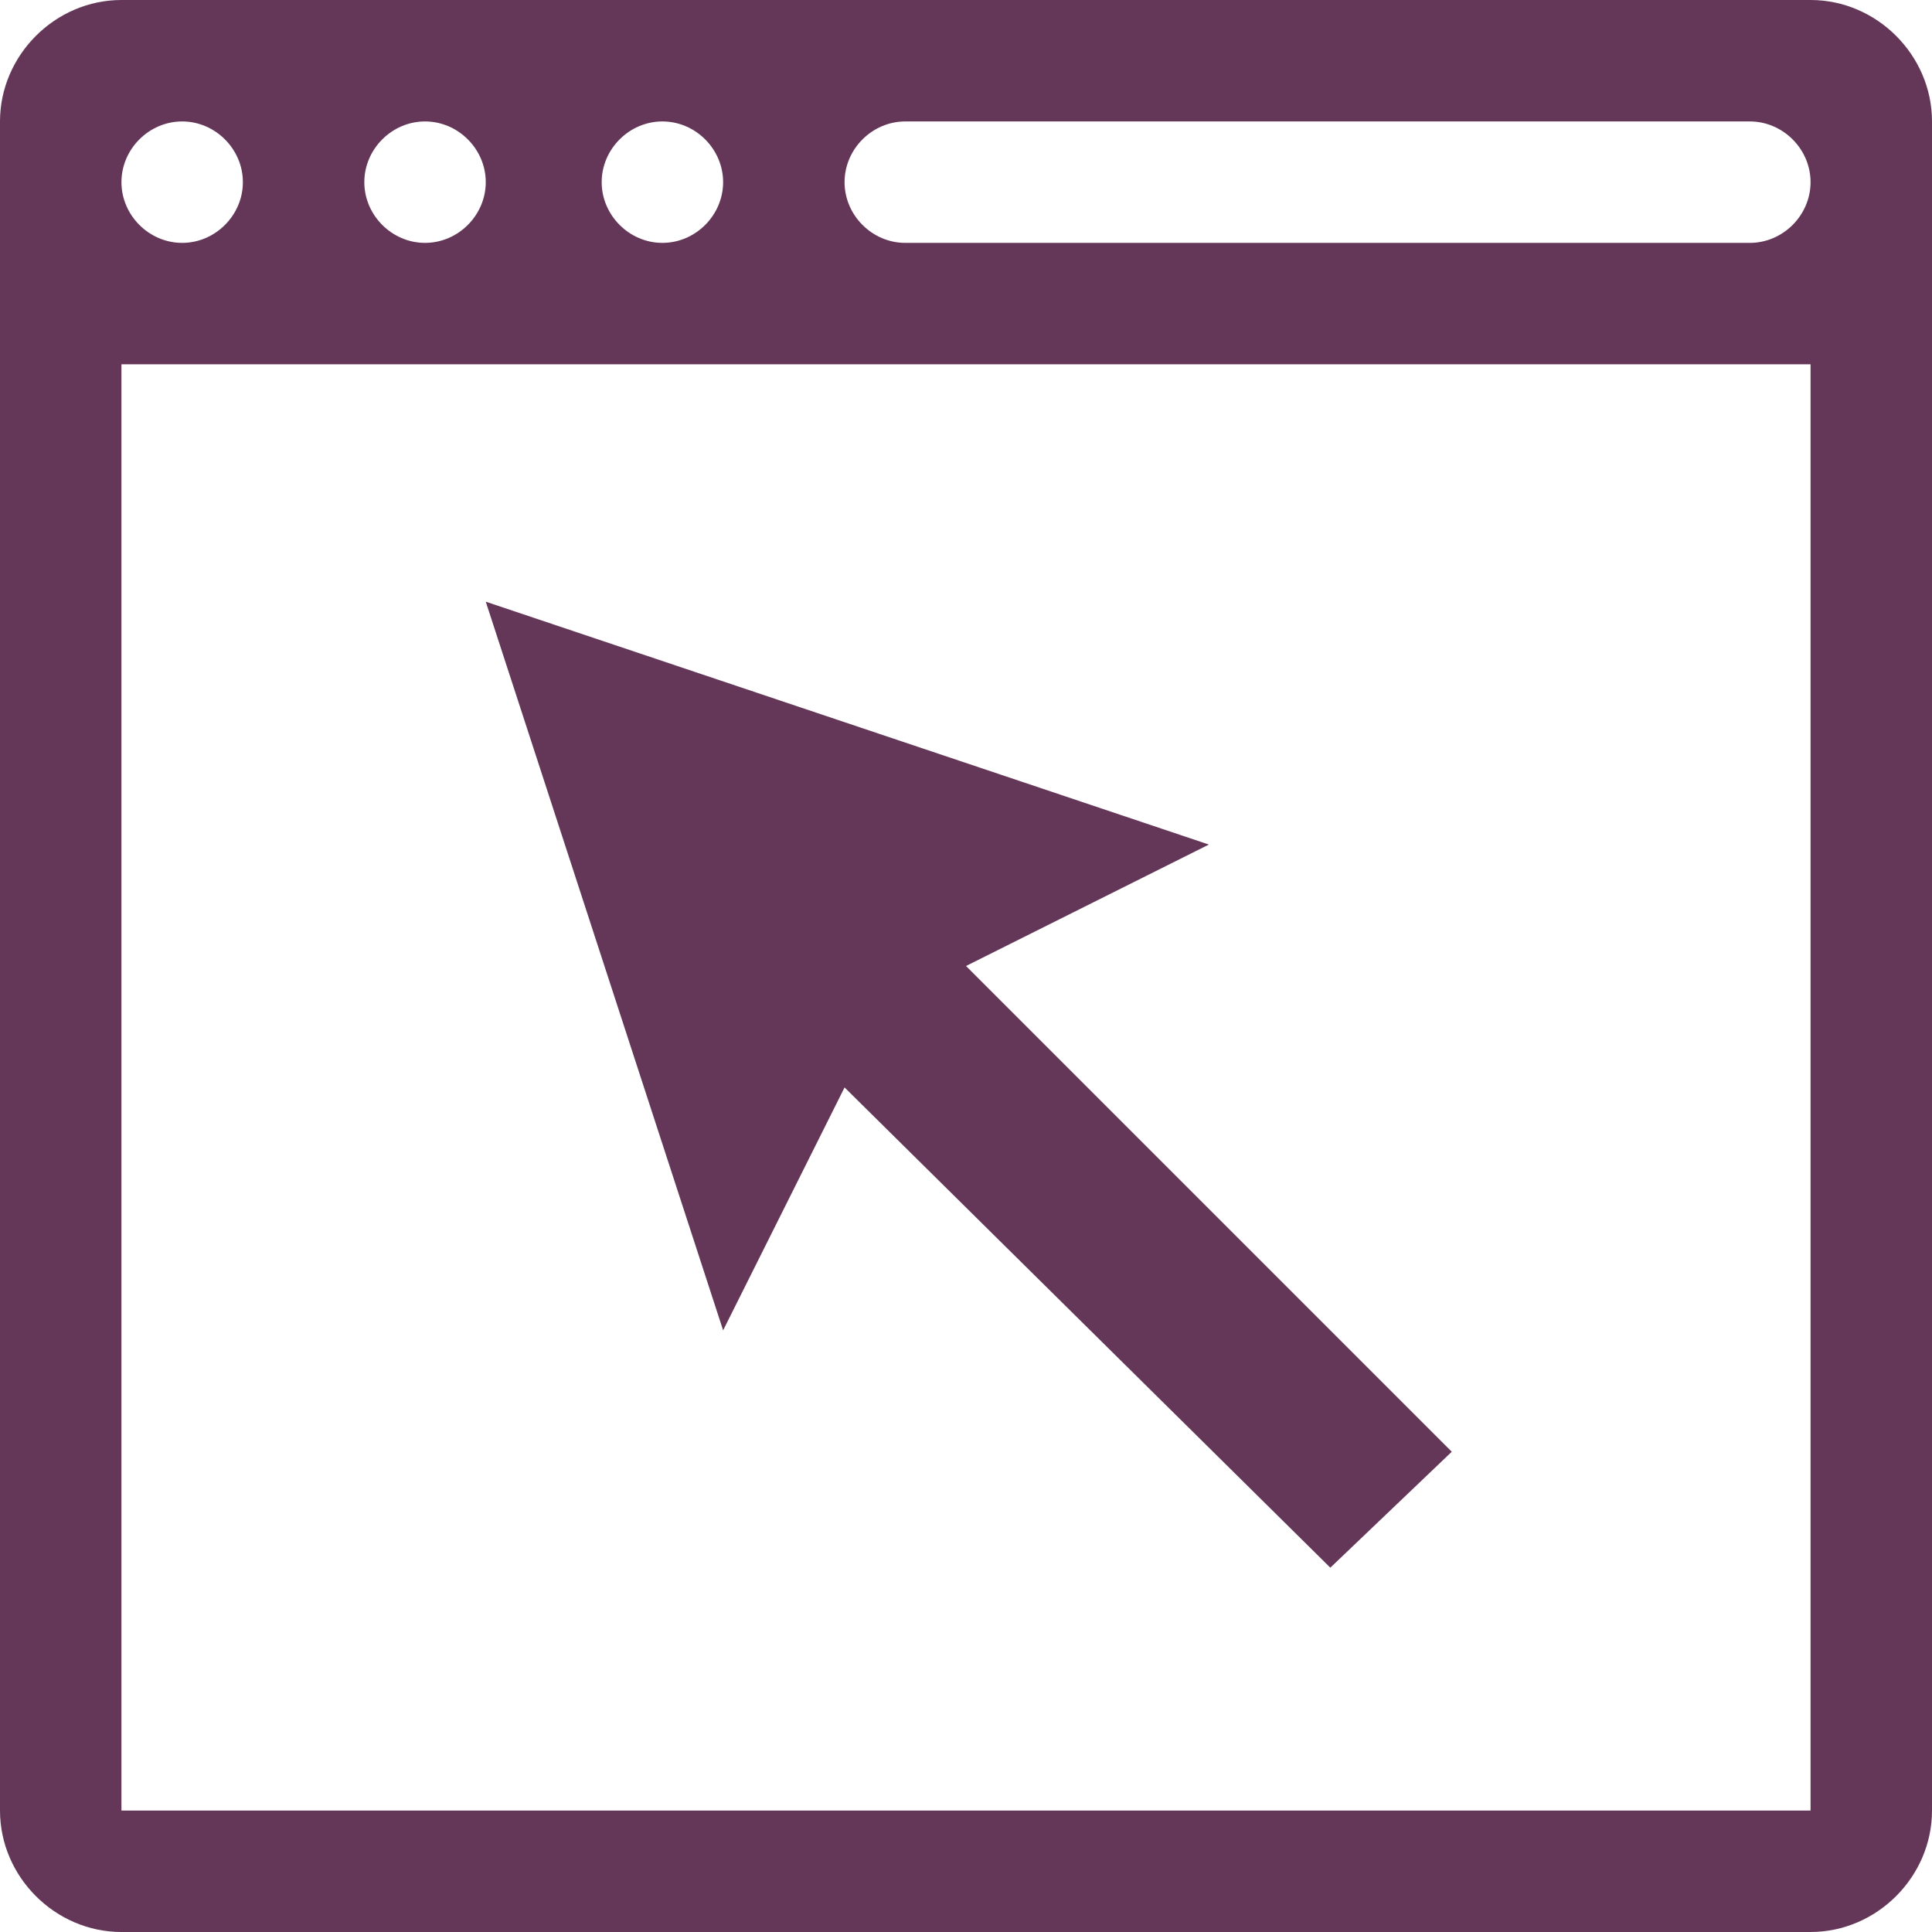
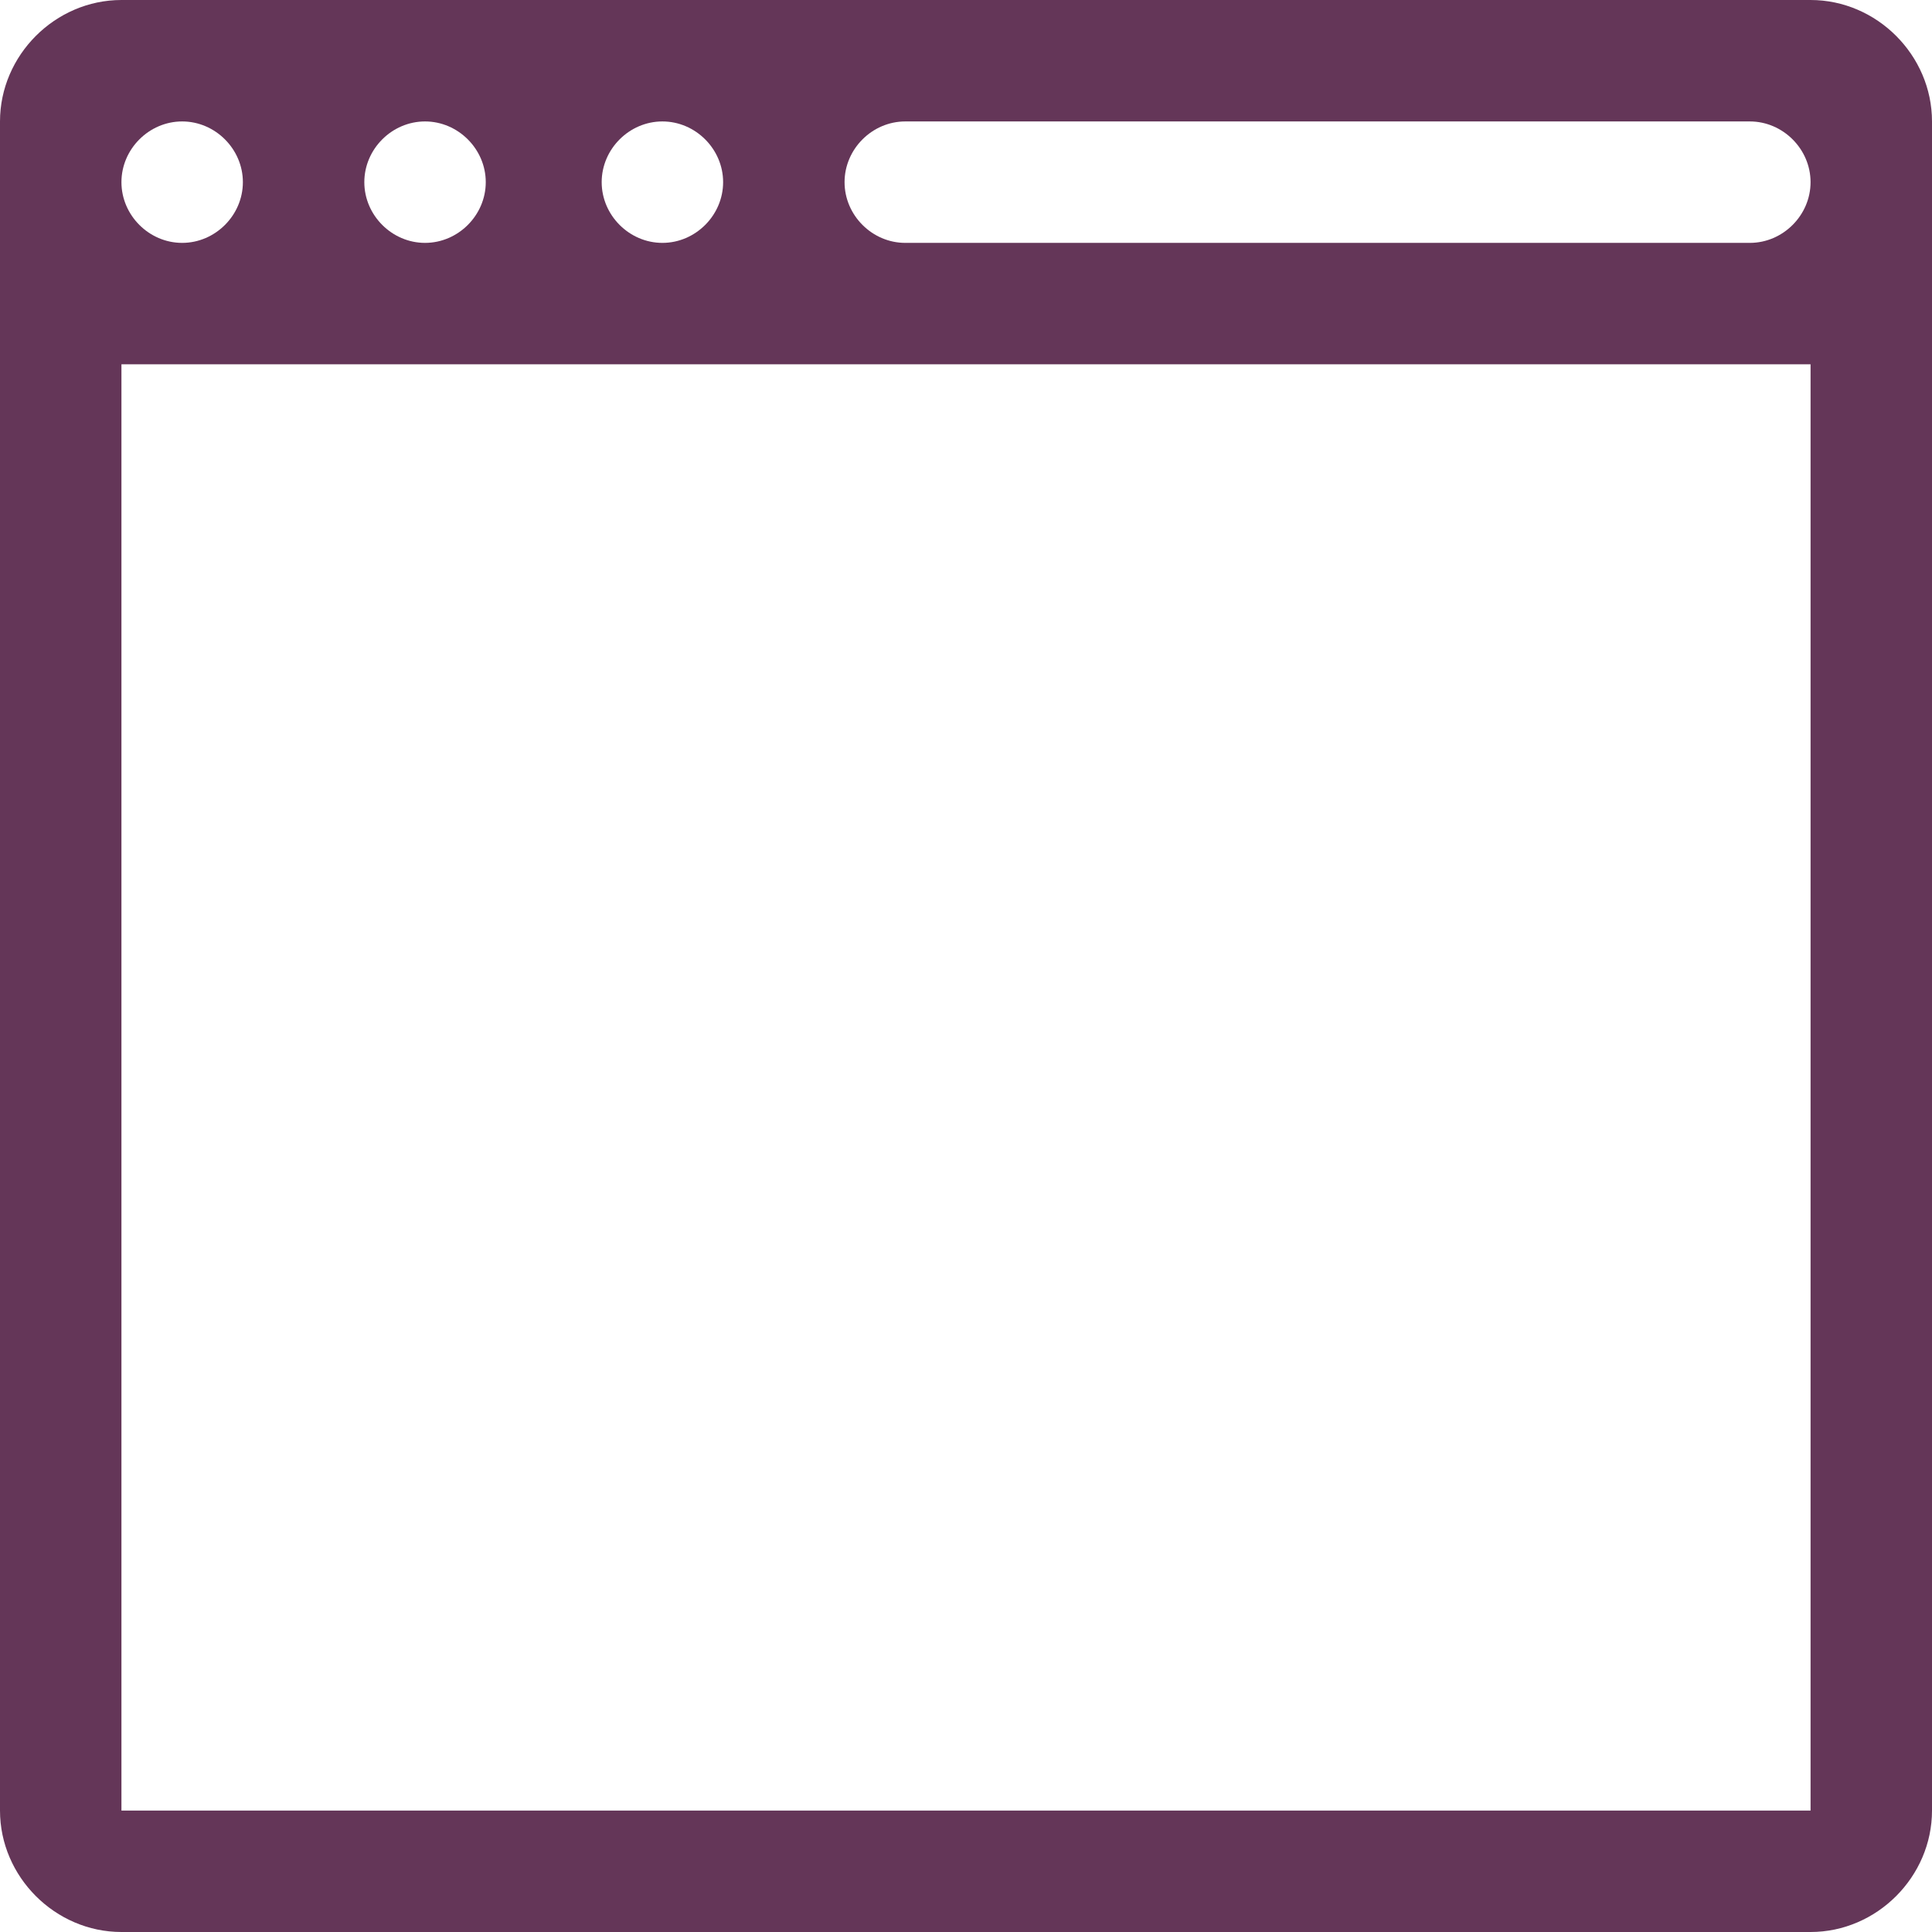
<svg xmlns="http://www.w3.org/2000/svg" version="1.1" id="Layer_1" x="0" y="0" width="35" height="35" xml:space="preserve">
  <style>.st0{fill:#643658}</style>
-   <path class="st0" d="M32.8 0H2.2C1 0 0 1 0 2.2v30.6C0 34 1 35 2.2 35h30.6c1.2 0 2.2-1 2.2-2.2V2.2C35 1 34 0 32.8 0zM12 2.2c.6 0 1.1.5 1.1 1.1s-.5 1.1-1.1 1.1c-.6 0-1.1-.5-1.1-1.1s.5-1.1 1.1-1.1zm-4.3 0c.6 0 1.1.5 1.1 1.1s-.5 1.1-1.1 1.1c-.6 0-1.1-.5-1.1-1.1s.5-1.1 1.1-1.1zm-4.4 0c.6 0 1.1.5 1.1 1.1s-.5 1.1-1.1 1.1c-.6 0-1.1-.5-1.1-1.1s.5-1.1 1.1-1.1zm29.5 30.6H2.2V6.6h30.6v26.2zM31.7 4.4H16.4c-.6 0-1.1-.5-1.1-1.1s.5-1.1 1.1-1.1h15.3c.6 0 1.1.5 1.1 1.1s-.5 1.1-1.1 1.1z" />
-   <path class="st0" d="M26.3 26.3l-8.8-8.8 4.4-2.2-13.1-4.4 4.3 13.2 2.2-4.4 8.8 8.7z" />
+   <path class="st0" d="M32.8 0H2.2C1 0 0 1 0 2.2v30.6C0 34 1 35 2.2 35h30.6c1.2 0 2.2-1 2.2-2.2V2.2C35 1 34 0 32.8 0zM12 2.2c.6 0 1.1.5 1.1 1.1s-.5 1.1-1.1 1.1c-.6 0-1.1-.5-1.1-1.1s.5-1.1 1.1-1.1zm-4.3 0c.6 0 1.1.5 1.1 1.1s-.5 1.1-1.1 1.1c-.6 0-1.1-.5-1.1-1.1s.5-1.1 1.1-1.1zm-4.4 0c.6 0 1.1.5 1.1 1.1s-.5 1.1-1.1 1.1c-.6 0-1.1-.5-1.1-1.1s.5-1.1 1.1-1.1m29.5 30.6H2.2V6.6h30.6v26.2zM31.7 4.4H16.4c-.6 0-1.1-.5-1.1-1.1s.5-1.1 1.1-1.1h15.3c.6 0 1.1.5 1.1 1.1s-.5 1.1-1.1 1.1z" />
</svg>